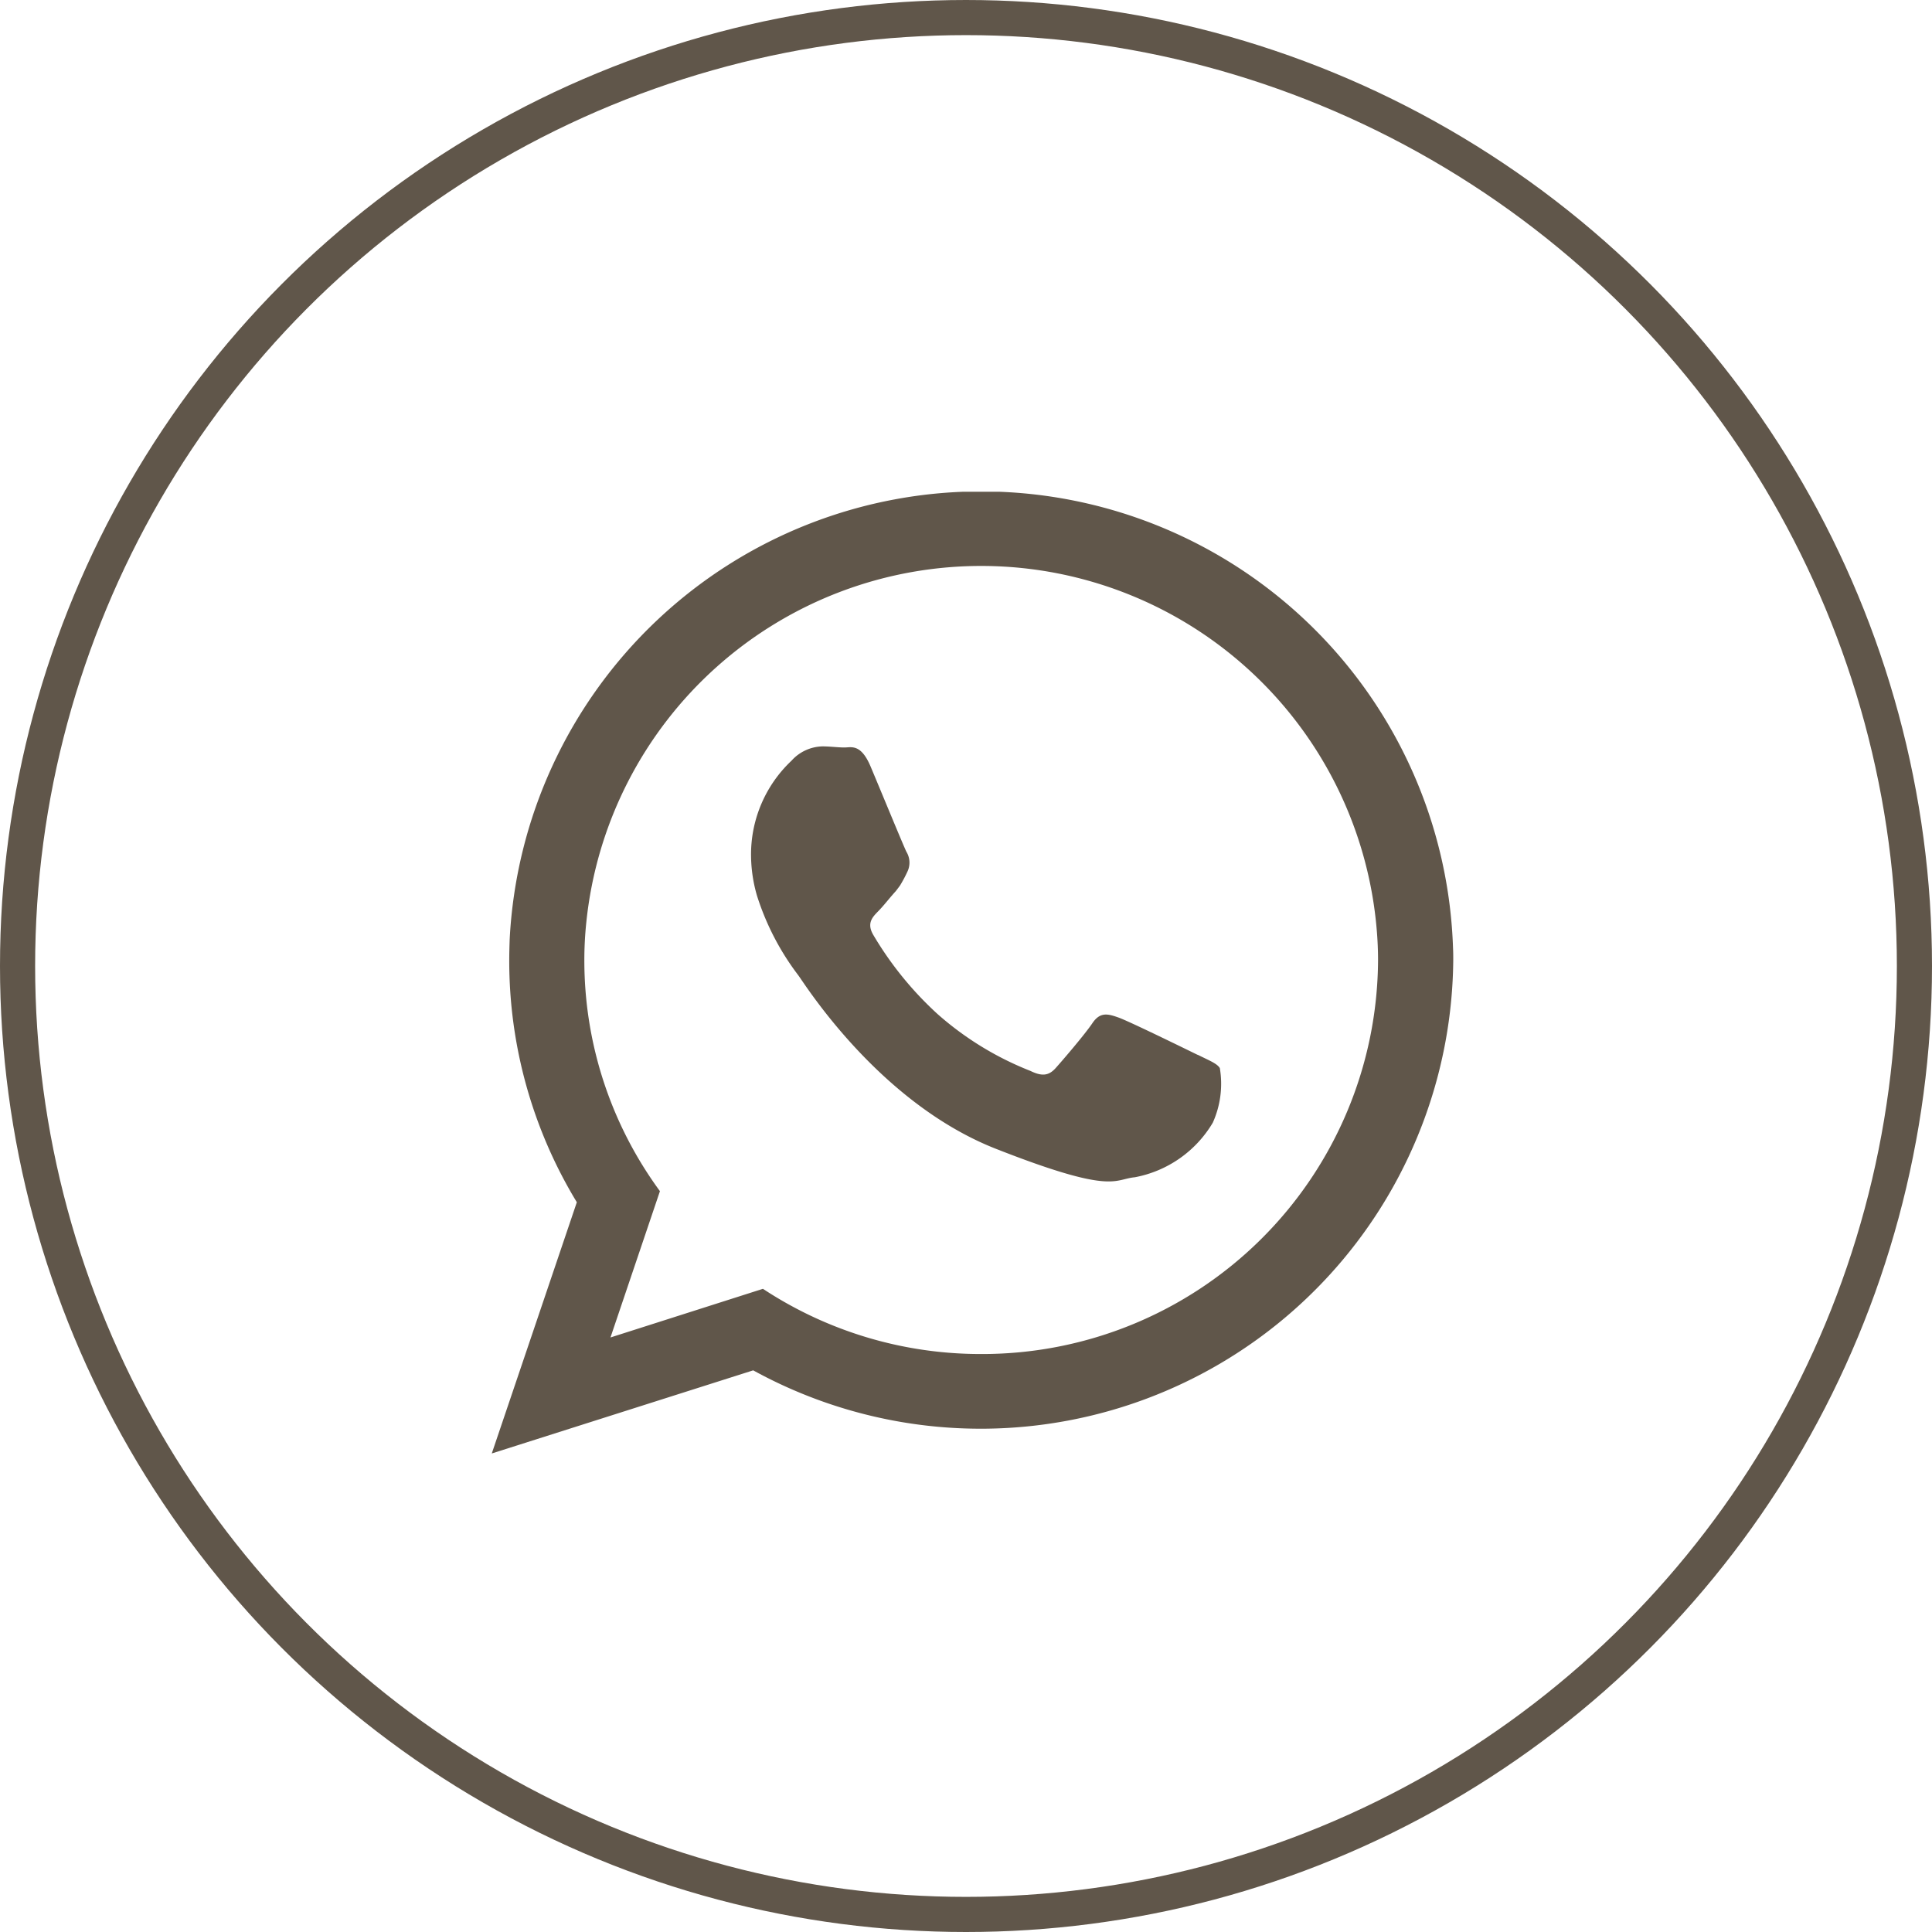
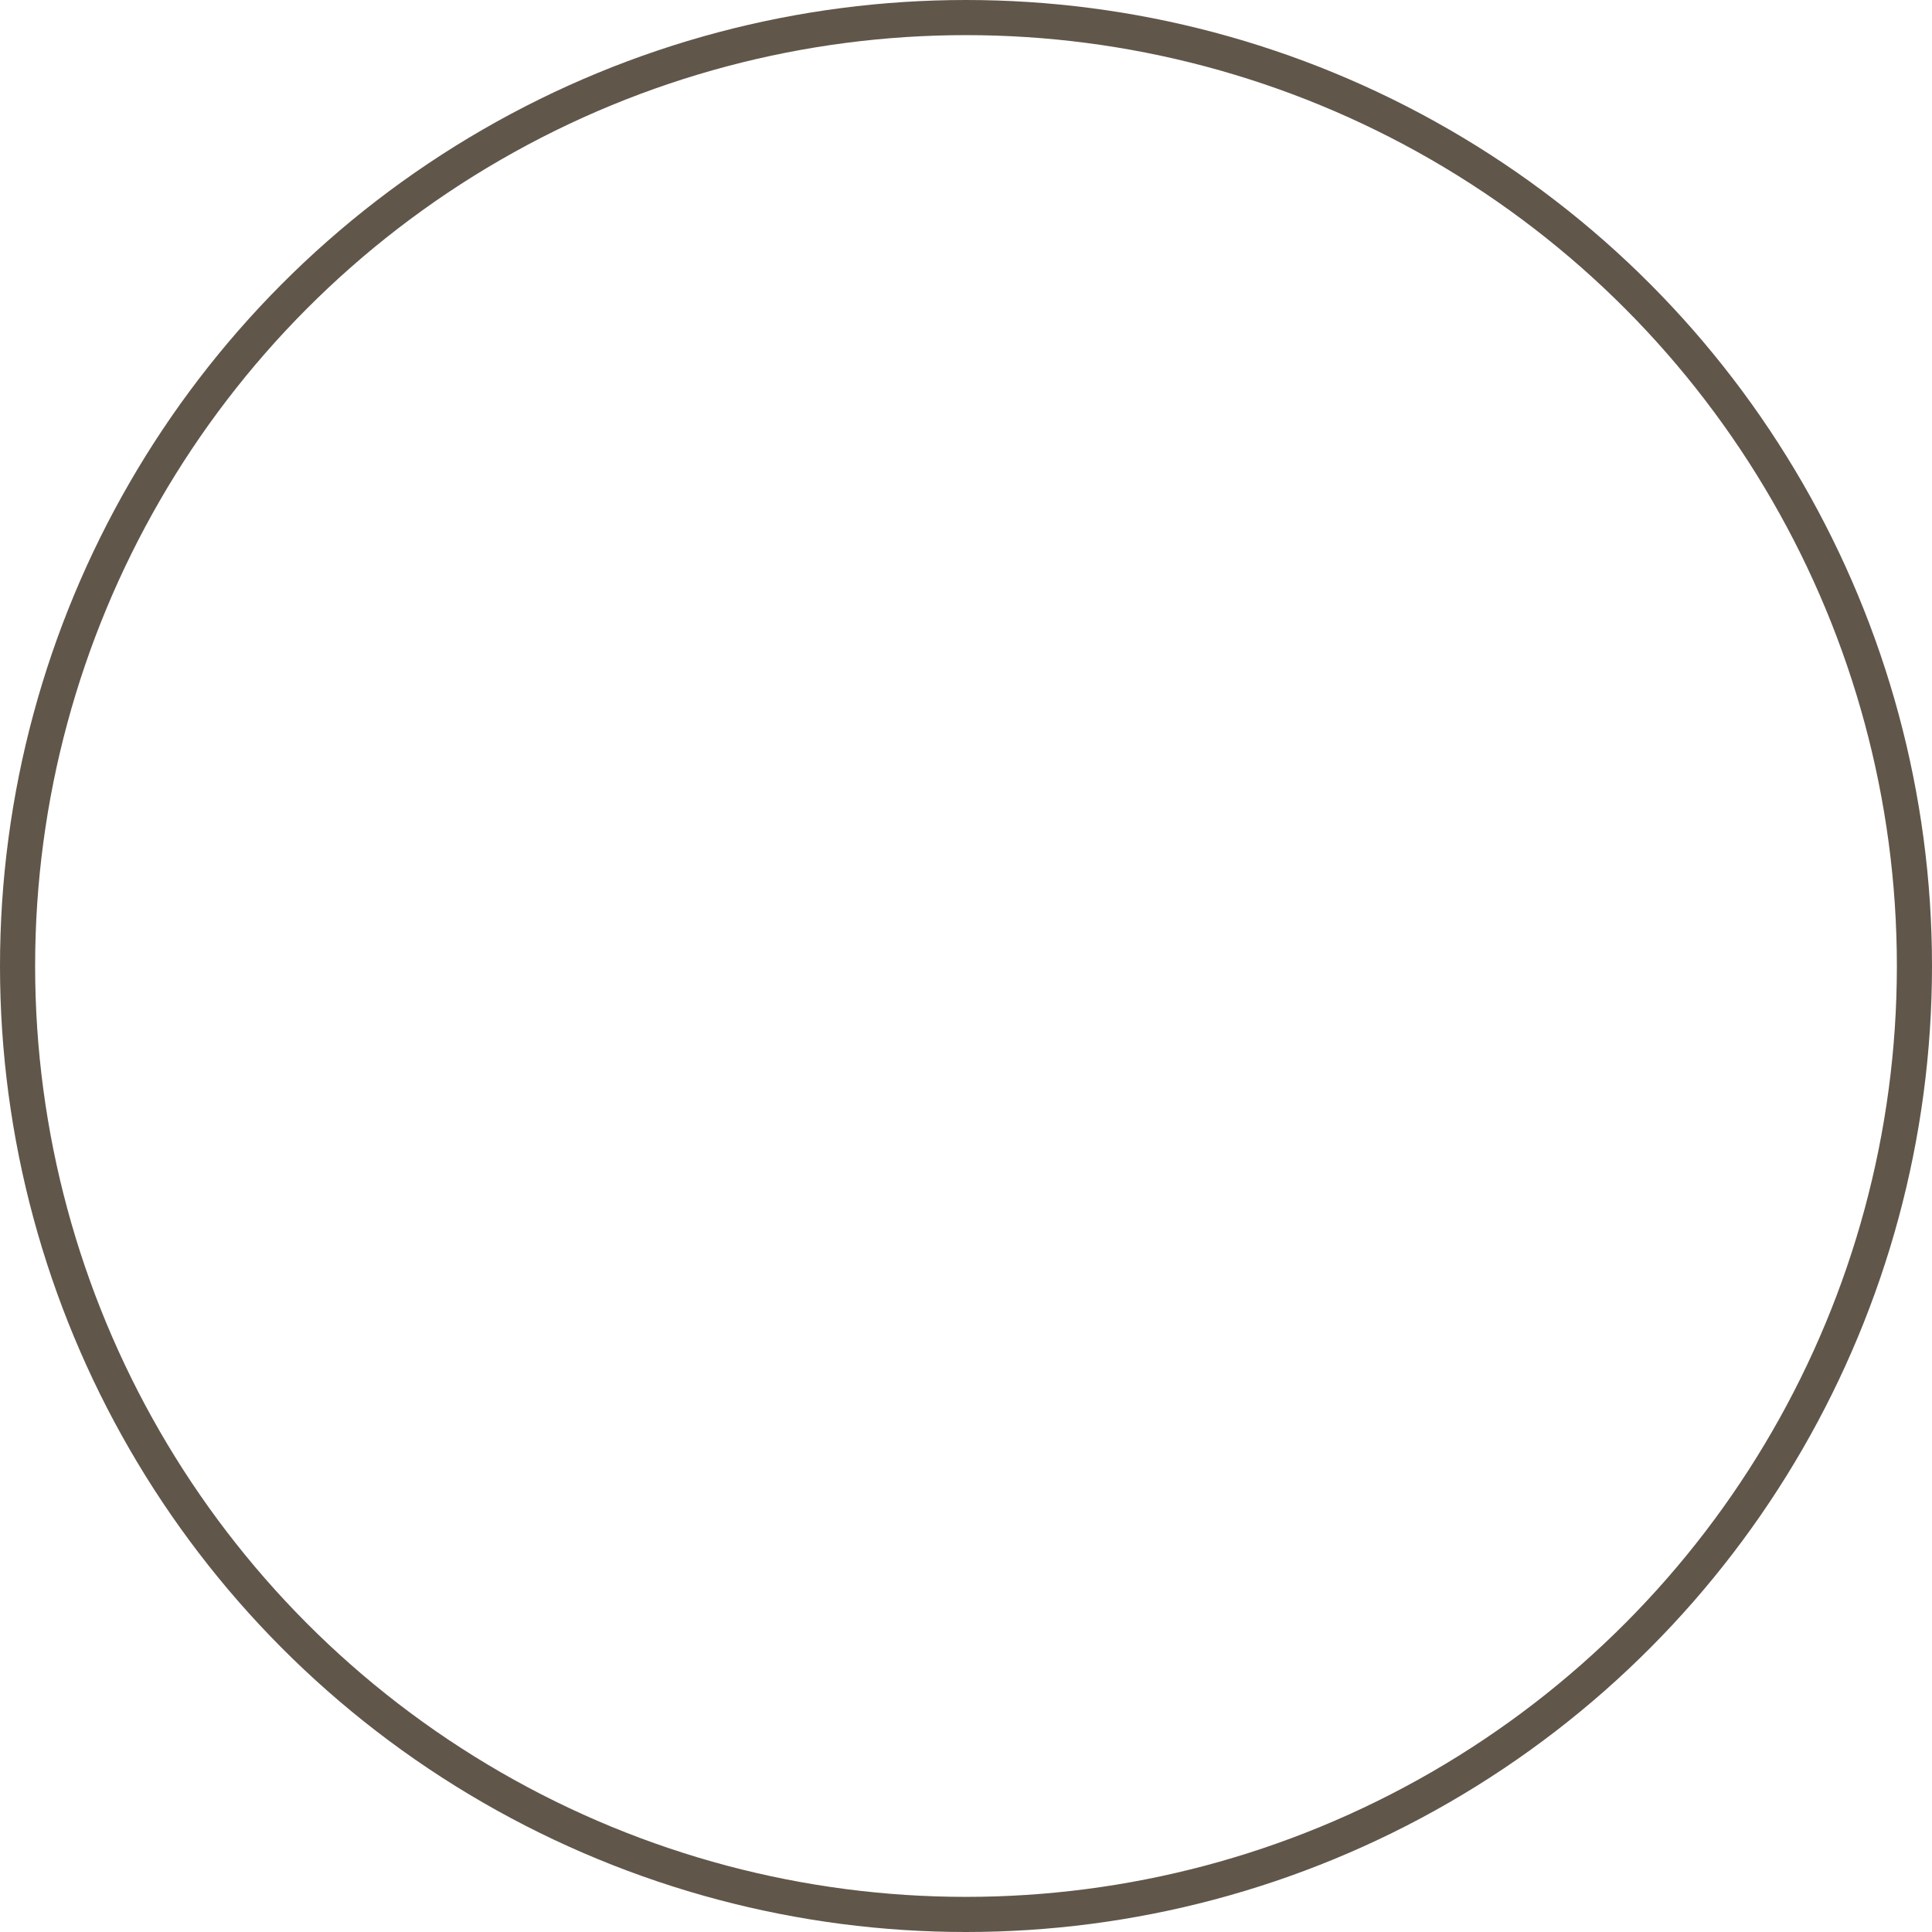
<svg xmlns="http://www.w3.org/2000/svg" width="55" height="55" viewBox="0 0 55 55">
  <defs>
    <clipPath id="clip-path">
-       <rect id="Retângulo_628" data-name="Retângulo 628" width="27.371" height="27.377" fill="#60564a" />
-     </clipPath>
+       </clipPath>
  </defs>
  <g id="whatsapp-circle" transform="translate(-473 -2605)">
    <g id="Elipse_68" data-name="Elipse 68" transform="translate(473 2605)" fill="none" stroke="#60564a" stroke-width="1">
-       <circle cx="27.5" cy="27.5" r="27.5" stroke="none" />
      <circle cx="27.5" cy="27.5" r="27" fill="none" />
    </g>
    <g id="Grupo_2367" data-name="Grupo 2367" transform="translate(487 2619)">
      <g id="Grupo_1089" data-name="Grupo 1089" transform="translate(0 0)" clip-path="url(#clip-path)">
-         <path id="Caminho_7423" data-name="Caminho 7423" d="M27.365,13A13.44,13.44,0,0,0,.509,12.751c-.006.195-.012.39-.012.585a13.234,13.234,0,0,0,1.924,6.889L0,27.377l7.442-2.366A13.453,13.453,0,0,0,27.371,13.336c0-.114,0-.226-.006-.34M13.934,24.546A11.253,11.253,0,0,1,7.719,22.69l-4.34,1.385L4.787,19.91a11.1,11.1,0,0,1-2.152-6.574,10.361,10.361,0,0,1,.057-1.088,11.3,11.3,0,0,1,22.5.214c.025.289.038.579.038.874a11.267,11.267,0,0,1-11.3,11.21" transform="translate(0 0)" fill="#60564a" fill-rule="evenodd" />
-         <path id="Caminho_7424" data-name="Caminho 7424" d="M19.727,15.669c-.335-.163-1.951-.956-2.254-1.063s-.522-.164-.742.163-.854,1.064-1.045,1.277-.382.245-.717.081a8.9,8.9,0,0,1-2.648-1.622,9.775,9.775,0,0,1-1.831-2.258c-.187-.327-.018-.5.146-.667s.327-.384.5-.572c.044-.057.081-.107.119-.158a3.826,3.826,0,0,0,.208-.389.593.593,0,0,0-.025-.572c-.082-.164-.744-1.774-1.02-2.428s-.548-.542-.742-.542-.409-.031-.63-.031a1.221,1.221,0,0,0-.88.408,3.663,3.663,0,0,0-1.151,2.73,4.17,4.17,0,0,0,.169,1.113A7.449,7.449,0,0,0,8.36,13.405c.164.214,2.278,3.623,5.623,4.938s3.353.868,3.958.811A3.284,3.284,0,0,0,20.16,17.6a2.7,2.7,0,0,0,.2-1.554c-.082-.133-.3-.214-.628-.378" transform="translate(0.366 0.36)" fill="#60564a" fill-rule="evenodd" />
-       </g>
+         </g>
    </g>
  </g>
</svg>